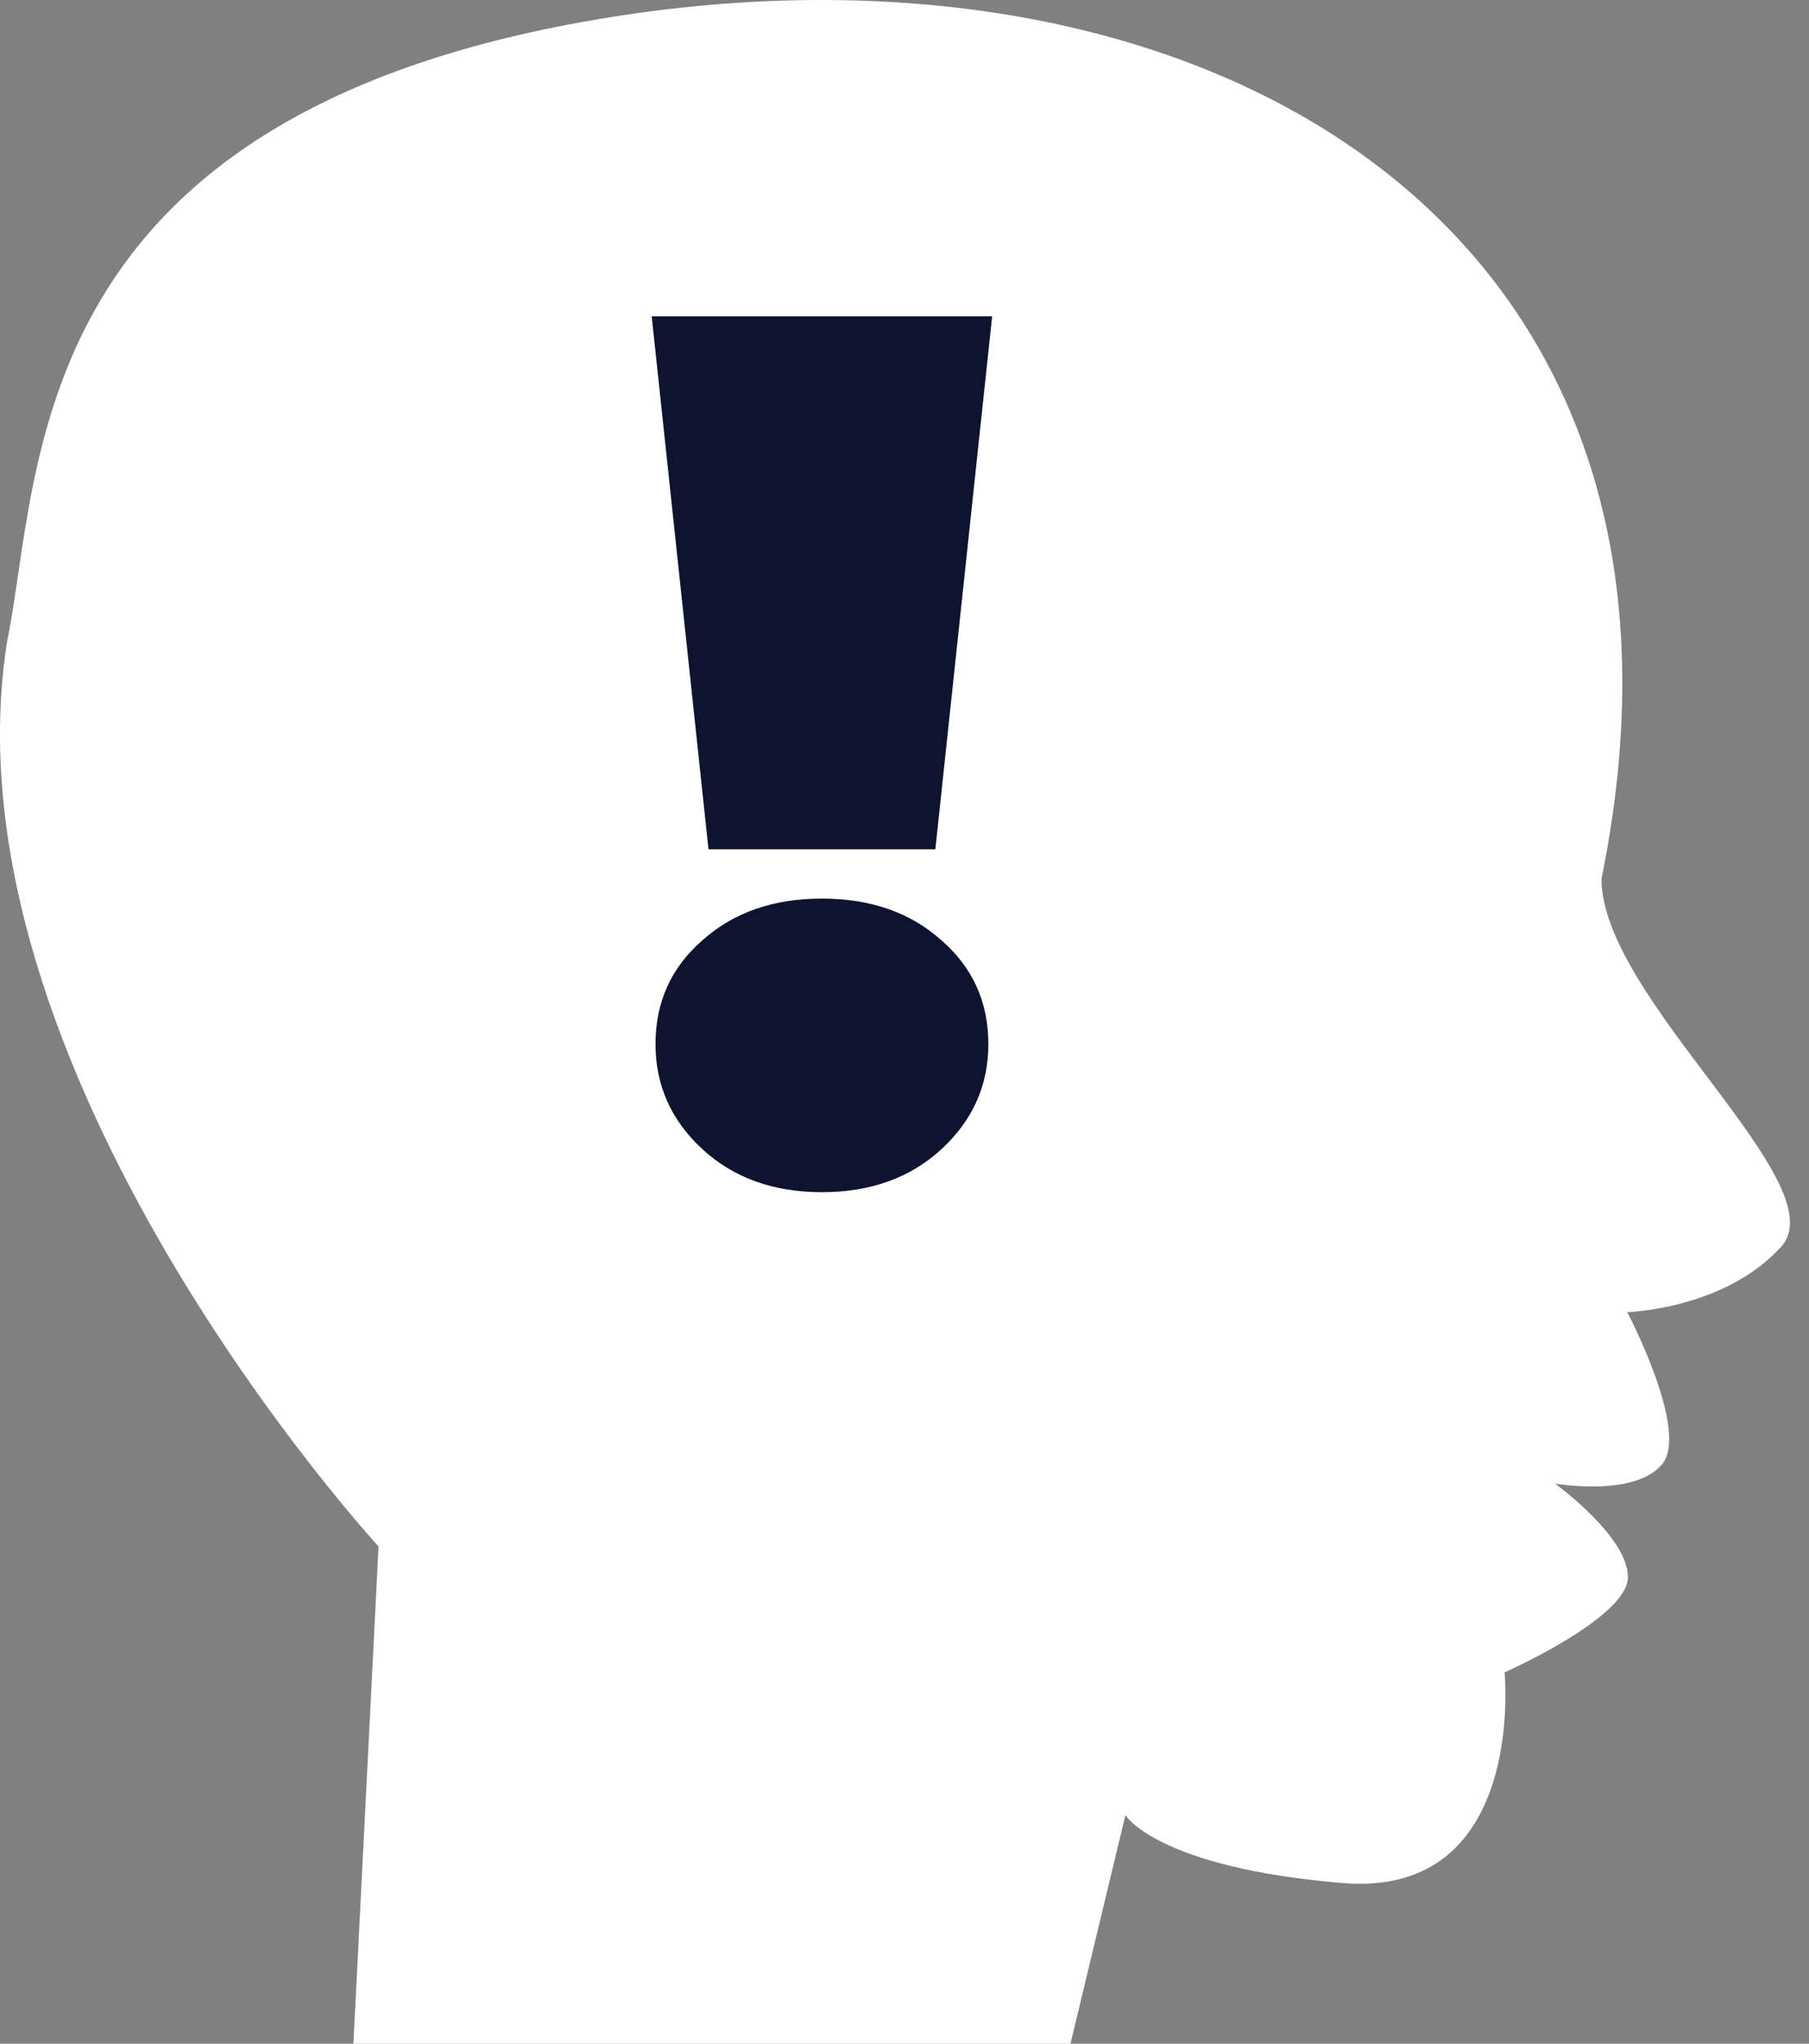
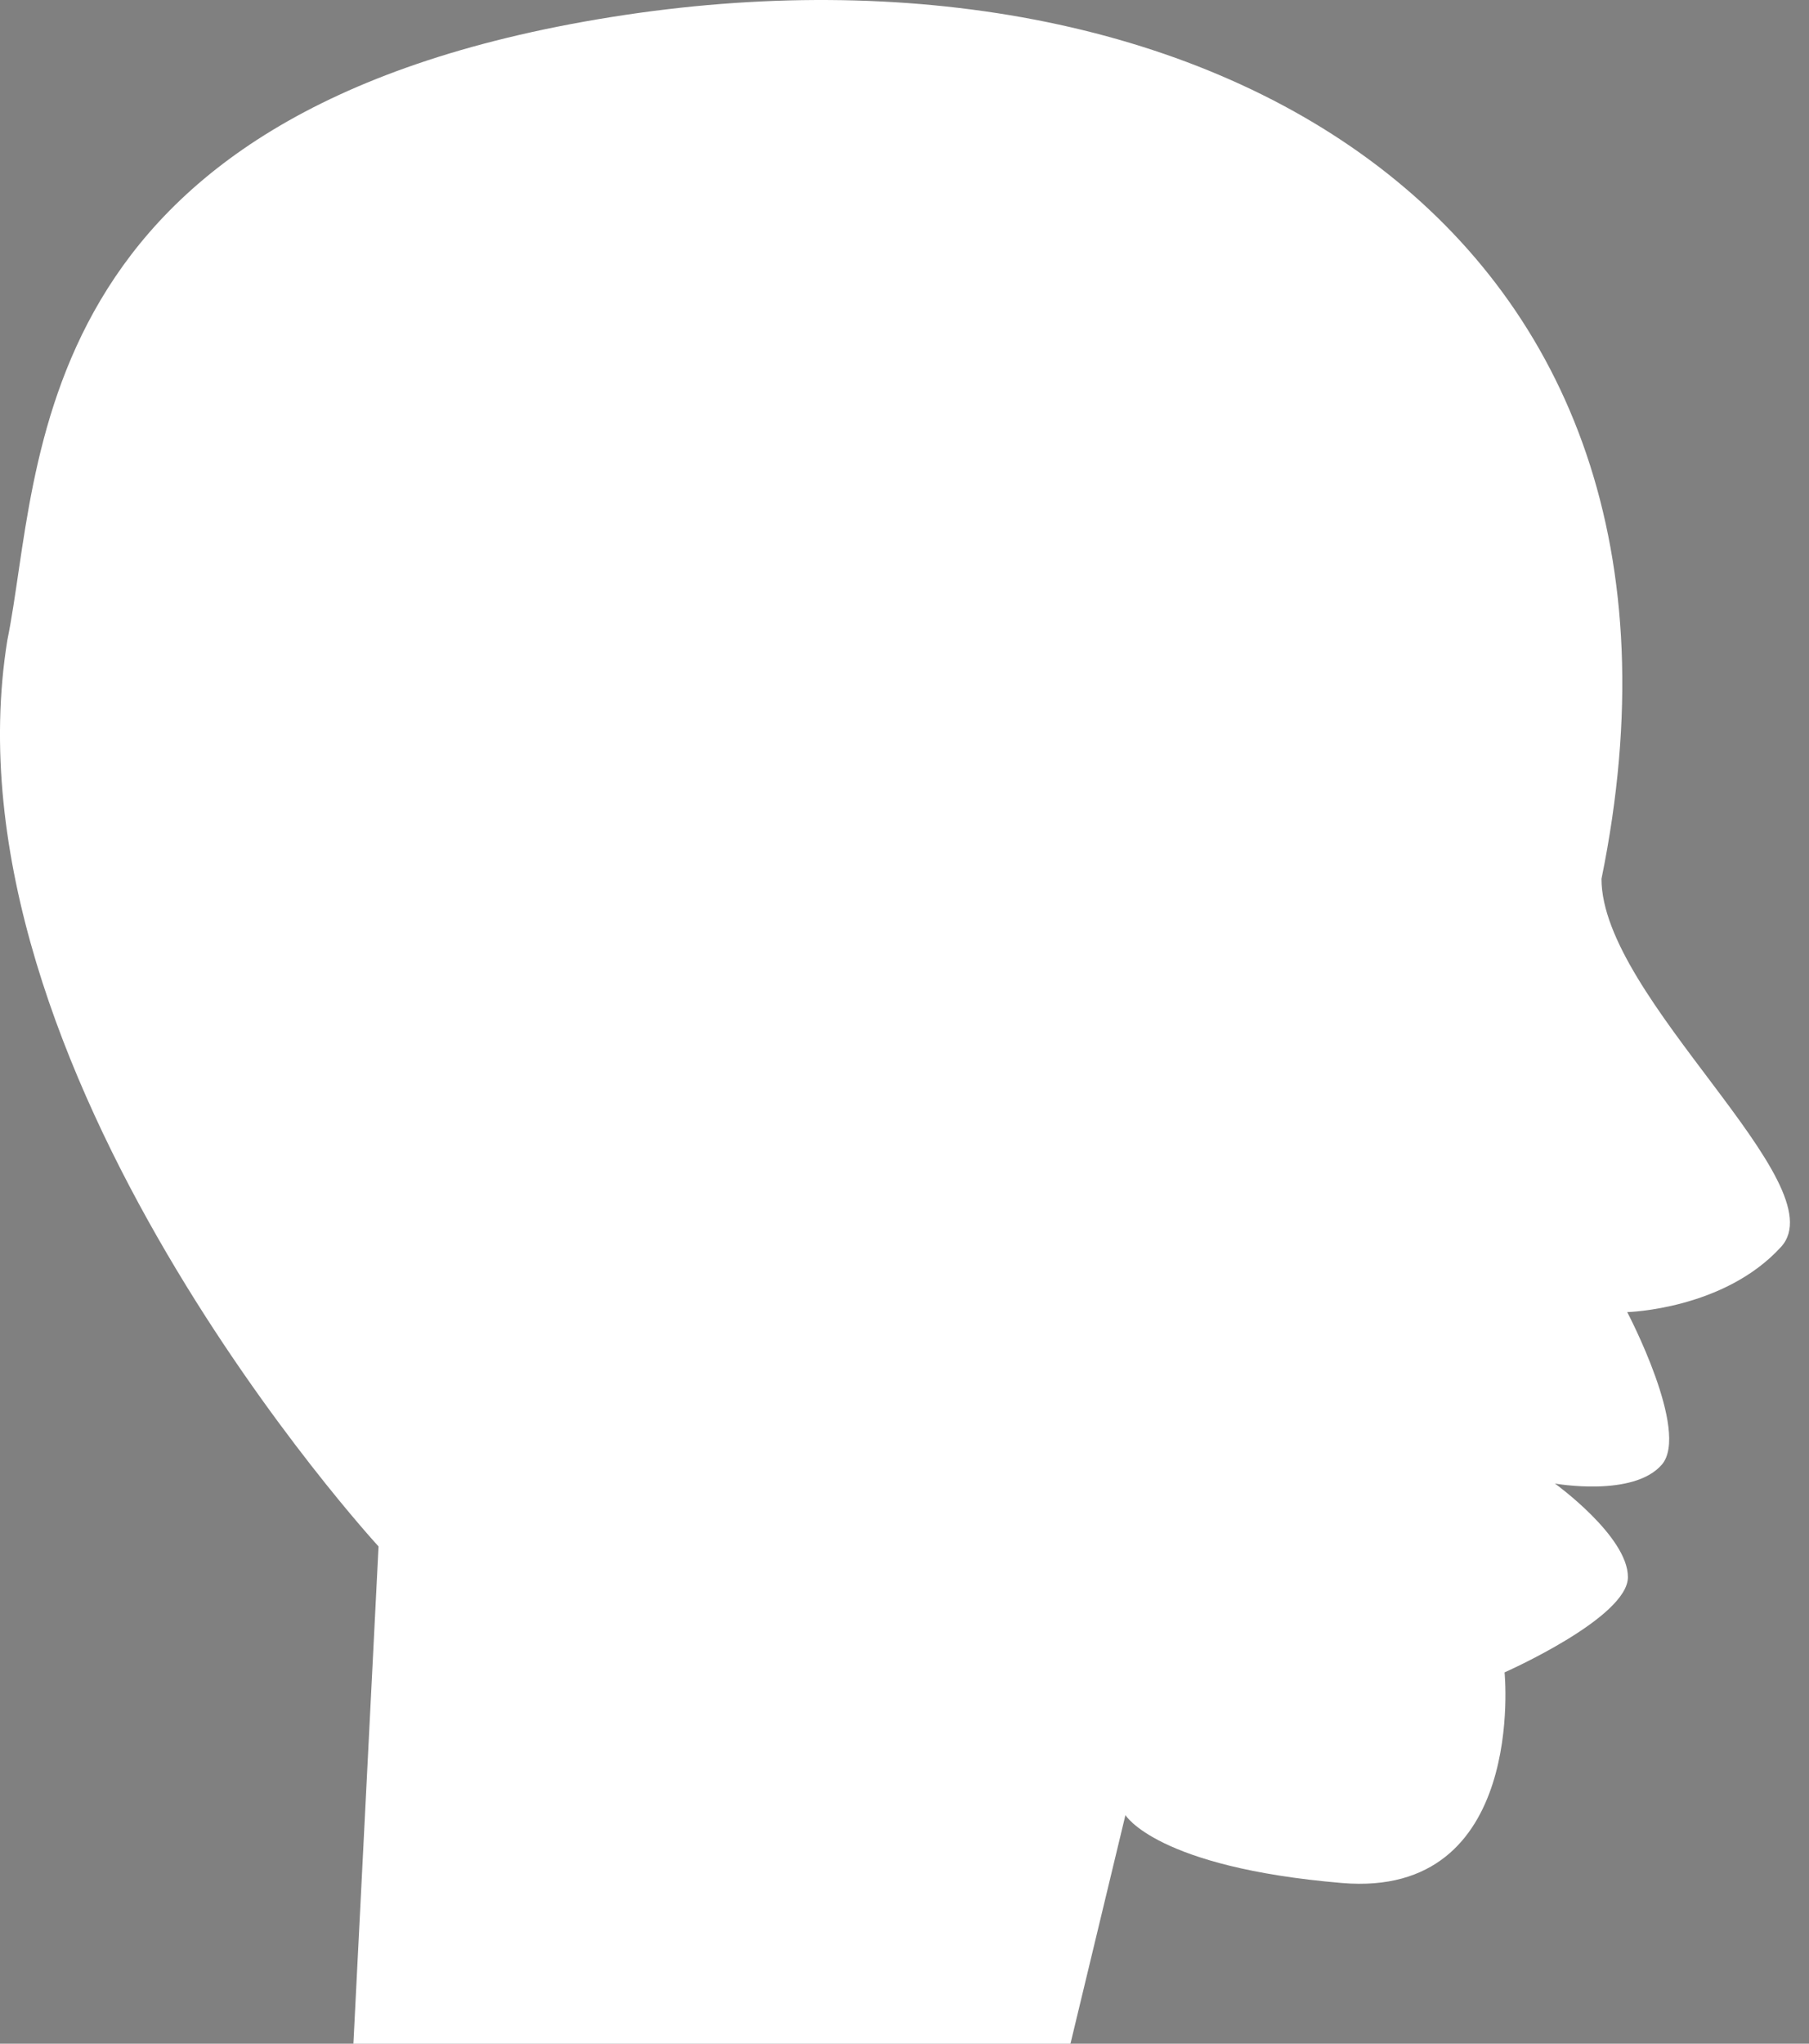
<svg xmlns="http://www.w3.org/2000/svg" width="31" height="35" viewBox="0 0 31 35" fill="none">
  <rect x="0" y="0" width="31" height="35" fill="#808080" stroke="none" />
  <path d="M6.487 26.484L6.056 35H18.344L19.286 31.085C19.286 31.085 19.818 31.979 22.995 32.248C26.17 32.517 25.783 28.641 25.783 28.641C25.783 28.641 27.897 27.707 27.897 27.009C27.897 26.309 26.646 25.407 26.646 25.407C26.646 25.407 27.991 25.648 28.479 25.082C28.963 24.516 27.885 22.471 27.885 22.471C27.885 22.471 29.544 22.428 30.522 21.353C31.498 20.278 27.444 17.1 27.444 15.051C29.738 3.815 20.607 -1.327 10.476 0.292C0.342 1.908 0.723 8.038 0.126 10.963C-1.059 18.293 6.487 26.484 6.487 26.484Z" fill="white" />
-   <path d="M11.168 5.417H17.002L16.029 14.544H12.141L11.168 5.417ZM14.085 20.417C13.25 20.417 12.566 20.17 12.033 19.677C11.5 19.184 11.233 18.586 11.233 17.881C11.233 17.163 11.5 16.572 12.033 16.107C12.566 15.628 13.25 15.389 14.085 15.389C14.92 15.389 15.605 15.628 16.137 16.107C16.67 16.572 16.937 17.163 16.937 17.881C16.937 18.586 16.67 19.184 16.137 19.677C15.605 20.17 14.92 20.417 14.085 20.417Z" fill="#0E1430" />
</svg>